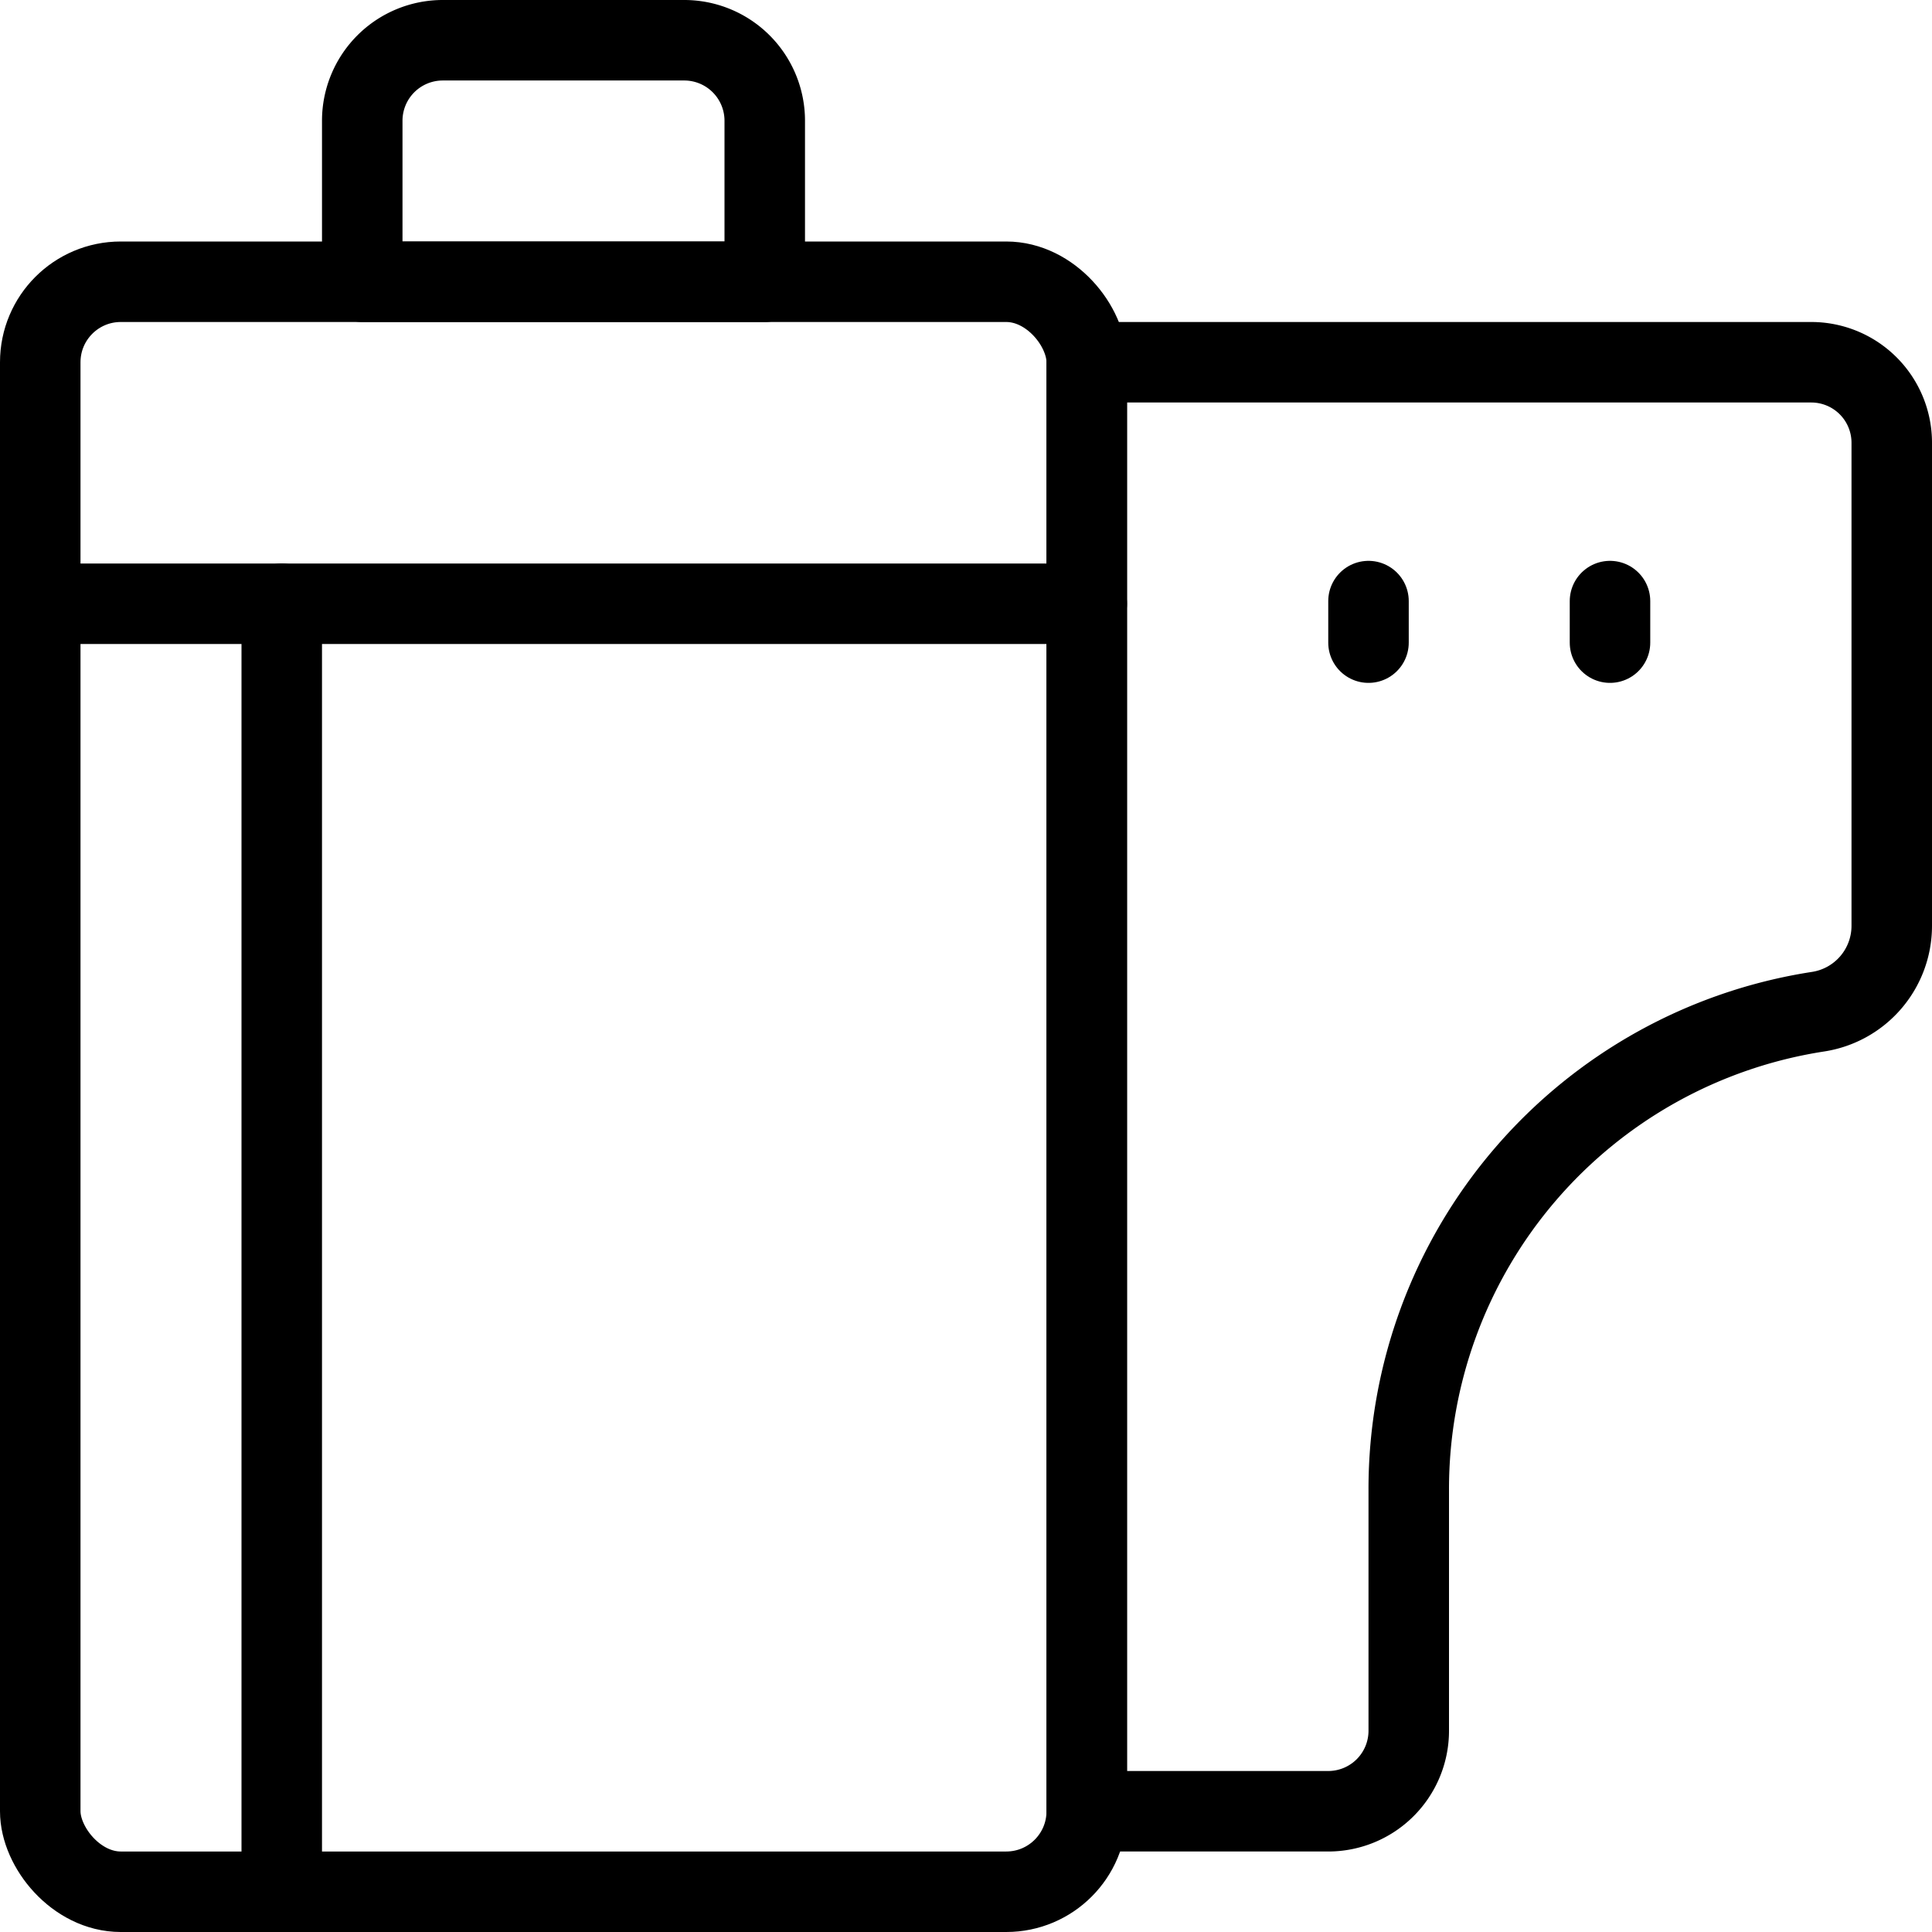
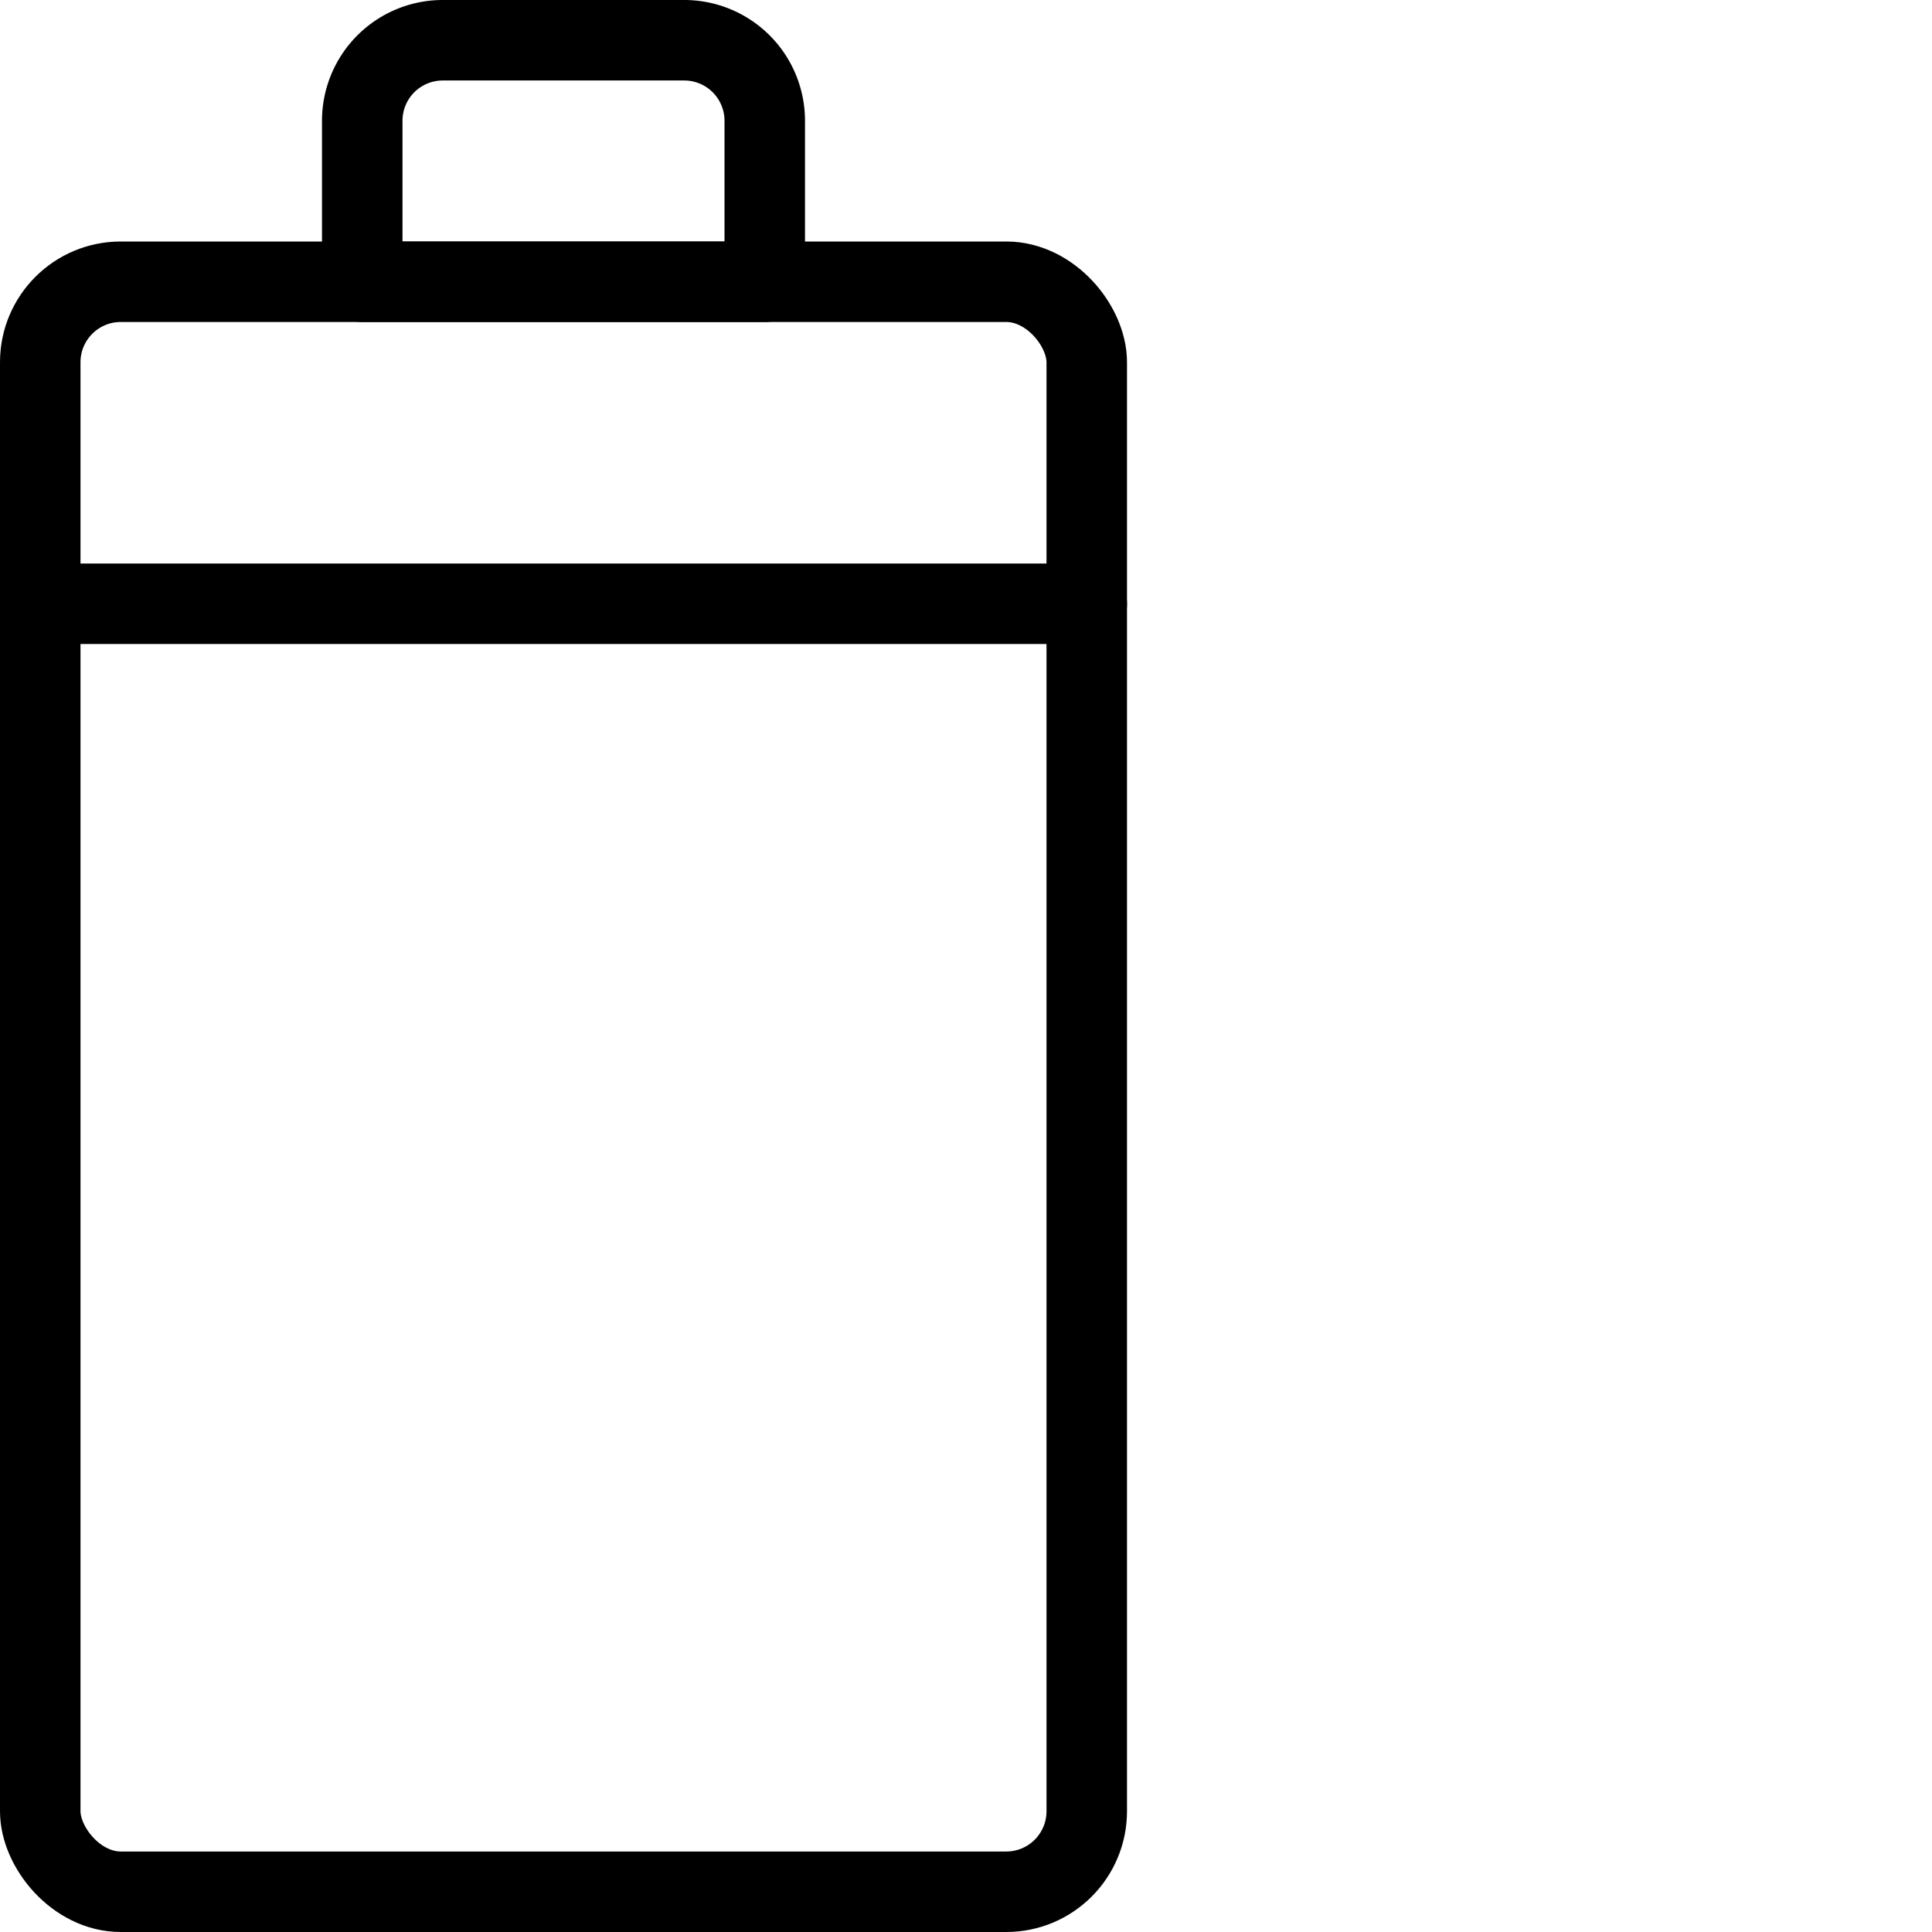
<svg xmlns="http://www.w3.org/2000/svg" viewBox="0 0 24 24">
  <g transform="matrix(1,0,0,1,0,0)">
    <defs>
      <style>.a{fill:none;stroke:#000000;stroke-linecap:round;stroke-linejoin:round;}</style>
    </defs>
    <title>photography-equipment-film</title>
    <rect class="a" x="0.5" y="3.5" width="13" height="20" rx="1" ry="1" />
    <path class="a" d="M5.5.5h3a1,1,0,0,1,1,1v2a0,0,0,0,1,0,0h-5a0,0,0,0,1,0,0v-2A1,1,0,0,1,5.5.5Z" />
-     <line class="a" x1="3.5" y1="7.5" x2="3.5" y2="23.5" />
    <line class="a" x1="0.5" y1="7.5" x2="13.5" y2="7.5" />
-     <path class="a" d="M13.5,4.5h9a1,1,0,0,1,1,1v6a1.079,1.079,0,0,1-.918,1.068A6,6,0,0,0,17.5,18.5v3a1,1,0,0,1-1,1h-3Z" />
-     <line class="a" x1="17" y1="7.467" x2="17" y2="7.983" />
-     <line class="a" x1="20" y1="7.467" x2="20" y2="7.983" />
  </g>
</svg>